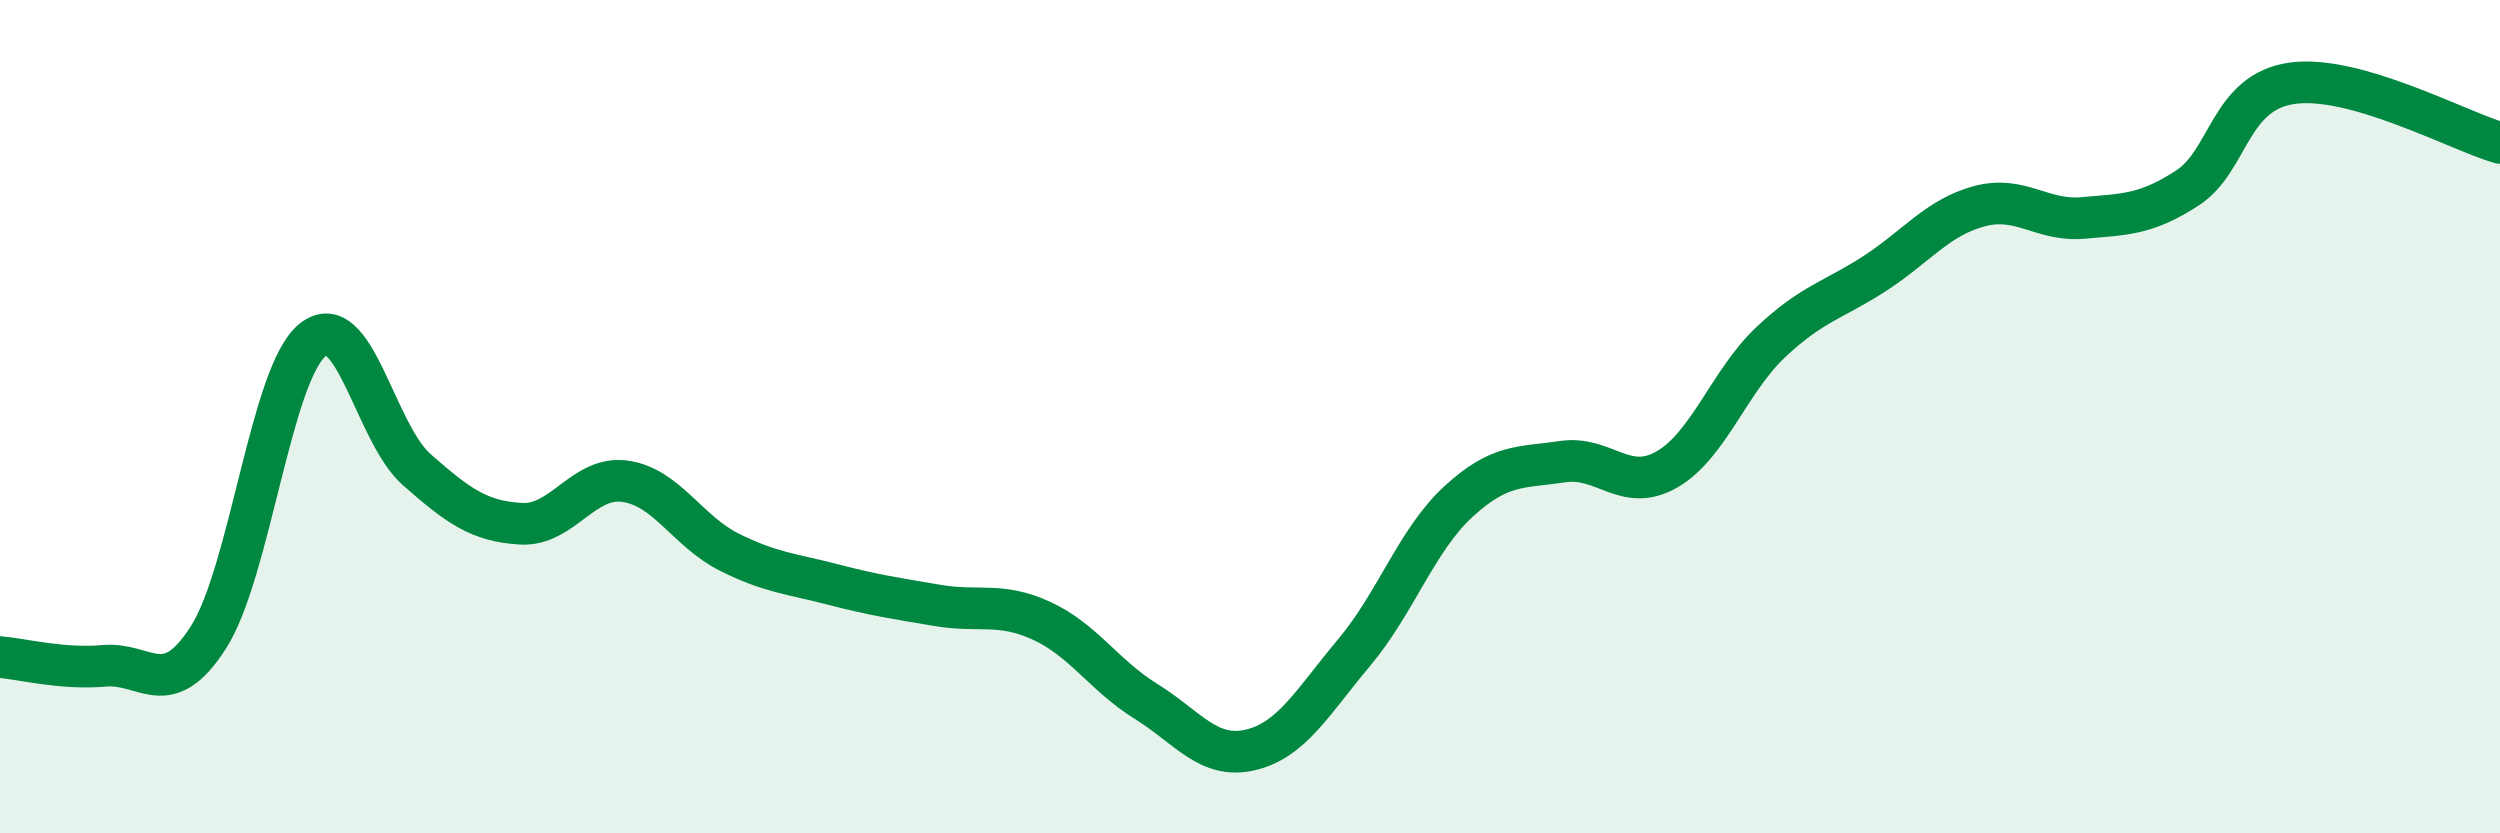
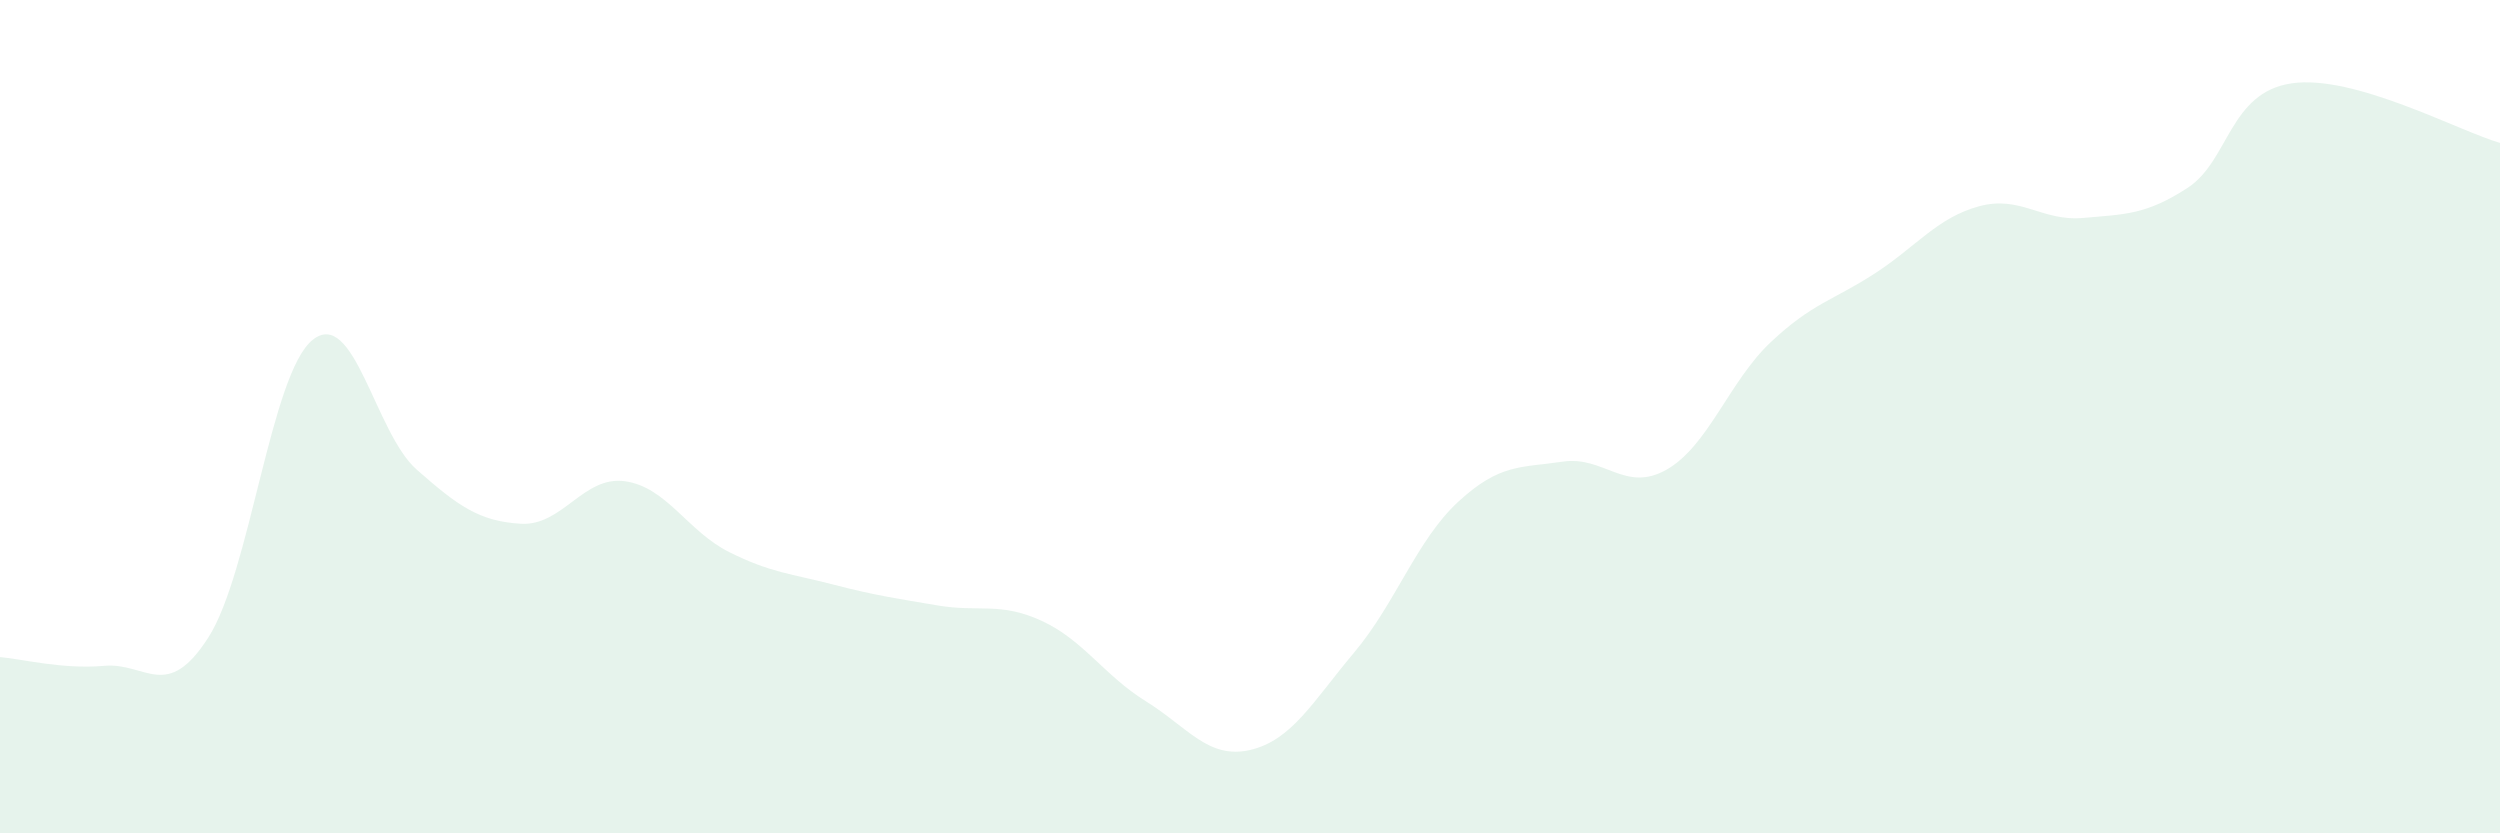
<svg xmlns="http://www.w3.org/2000/svg" width="60" height="20" viewBox="0 0 60 20">
  <path d="M 0,15.77 C 0.5,15.81 1.5,16.07 2.5,15.98 C 3.5,15.89 4,16.86 5,15.3 C 6,13.74 6.5,8.97 7.5,8.16 C 8.5,7.35 9,10.39 10,11.27 C 11,12.15 11.5,12.51 12.5,12.57 C 13.5,12.63 14,11.41 15,11.55 C 16,11.69 16.5,12.75 17.5,13.25 C 18.5,13.75 19,13.77 20,14.03 C 21,14.29 21.5,14.36 22.5,14.53 C 23.5,14.7 24,14.44 25,14.9 C 26,15.36 26.5,16.21 27.5,16.83 C 28.5,17.45 29,18.23 30,18 C 31,17.77 31.5,16.85 32.5,15.66 C 33.5,14.47 34,12.96 35,12.04 C 36,11.12 36.5,11.23 37.5,11.08 C 38.5,10.93 39,11.84 40,11.27 C 41,10.7 41.5,9.15 42.5,8.21 C 43.5,7.27 44,7.21 45,6.56 C 46,5.91 46.5,5.22 47.5,4.95 C 48.5,4.68 49,5.32 50,5.23 C 51,5.14 51.5,5.16 52.5,4.51 C 53.5,3.86 53.5,2.22 55,2 C 56.5,1.78 59,3.14 60,3.43L60 20L0 20Z" fill="#008740" opacity="0.1" stroke-linecap="round" stroke-linejoin="round" />
-   <path d="M 0,15.77 C 0.5,15.81 1.5,16.07 2.5,15.98 C 3.5,15.89 4,16.86 5,15.3 C 6,13.74 6.5,8.97 7.5,8.16 C 8.5,7.35 9,10.39 10,11.27 C 11,12.15 11.5,12.51 12.5,12.57 C 13.5,12.63 14,11.41 15,11.55 C 16,11.69 16.5,12.75 17.5,13.25 C 18.5,13.75 19,13.77 20,14.03 C 21,14.29 21.5,14.36 22.5,14.53 C 23.5,14.7 24,14.44 25,14.9 C 26,15.36 26.5,16.21 27.5,16.83 C 28.5,17.45 29,18.23 30,18 C 31,17.77 31.5,16.85 32.5,15.66 C 33.5,14.47 34,12.96 35,12.04 C 36,11.12 36.5,11.23 37.5,11.08 C 38.5,10.93 39,11.84 40,11.27 C 41,10.7 41.5,9.15 42.5,8.21 C 43.5,7.27 44,7.21 45,6.56 C 46,5.91 46.5,5.22 47.5,4.95 C 48.5,4.68 49,5.32 50,5.23 C 51,5.14 51.5,5.16 52.5,4.51 C 53.5,3.86 53.5,2.22 55,2 C 56.5,1.78 59,3.14 60,3.43" stroke="#008740" stroke-width="1" fill="none" stroke-linecap="round" stroke-linejoin="round" />
</svg>